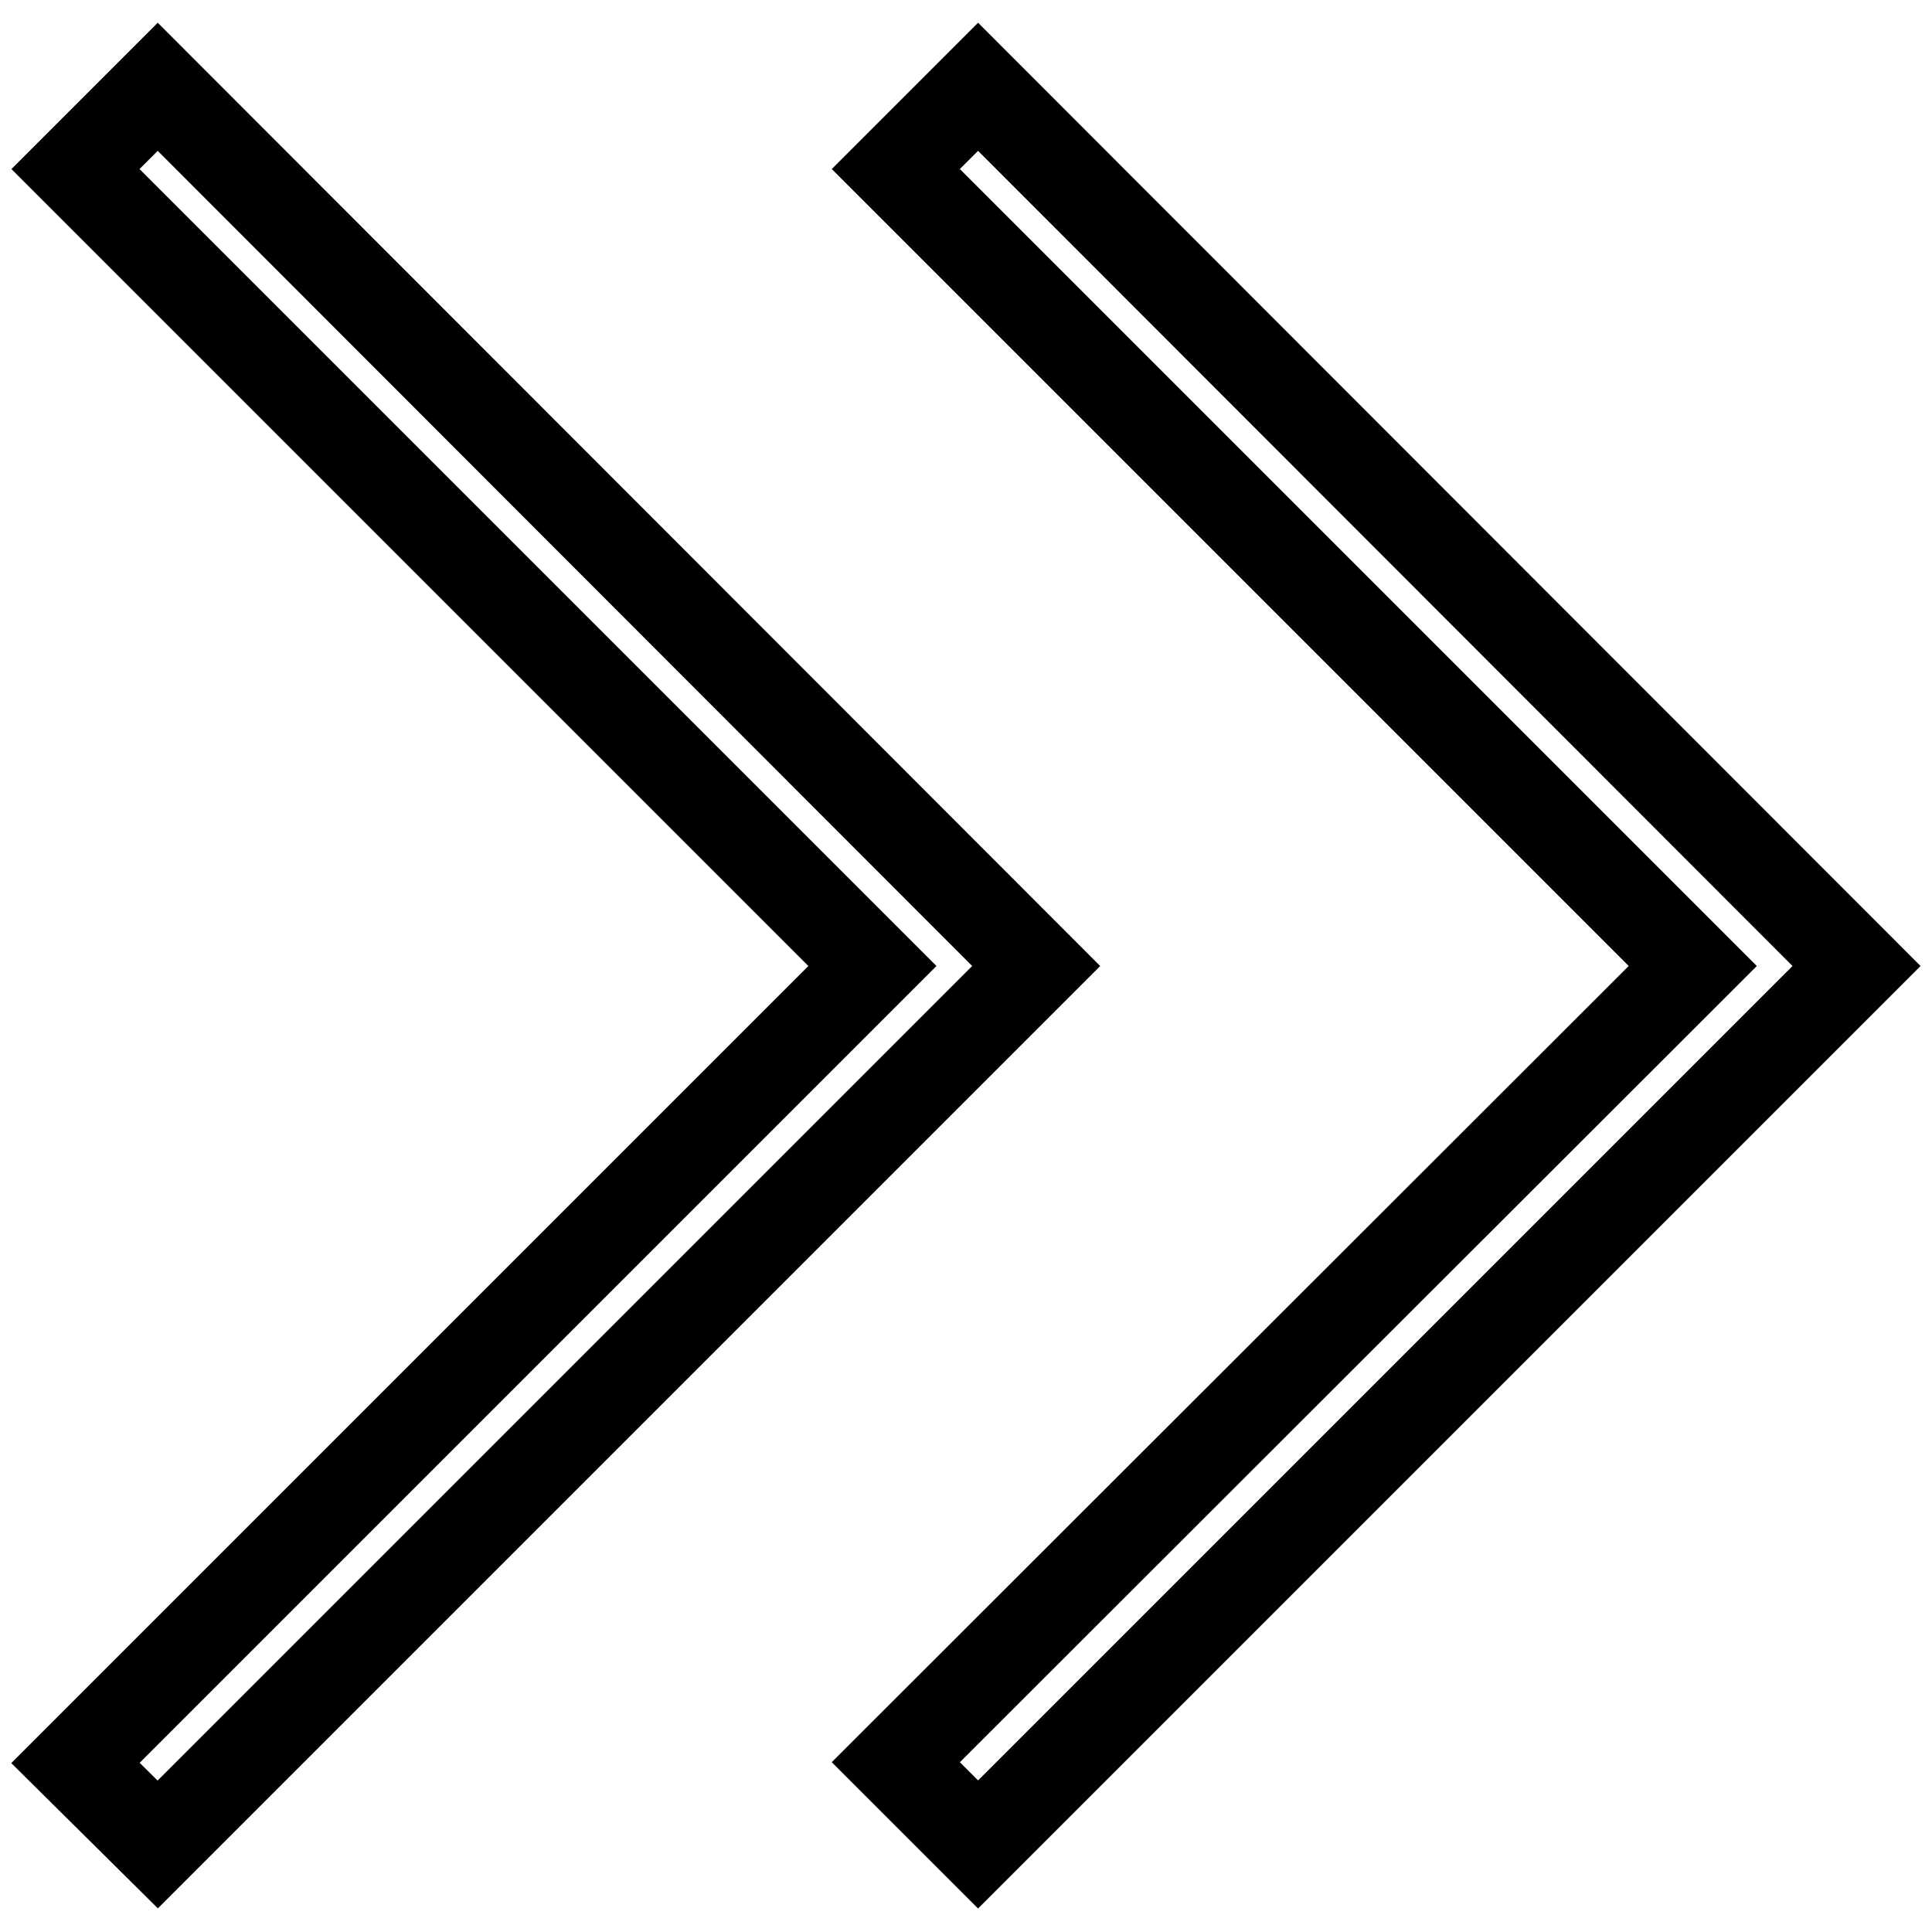
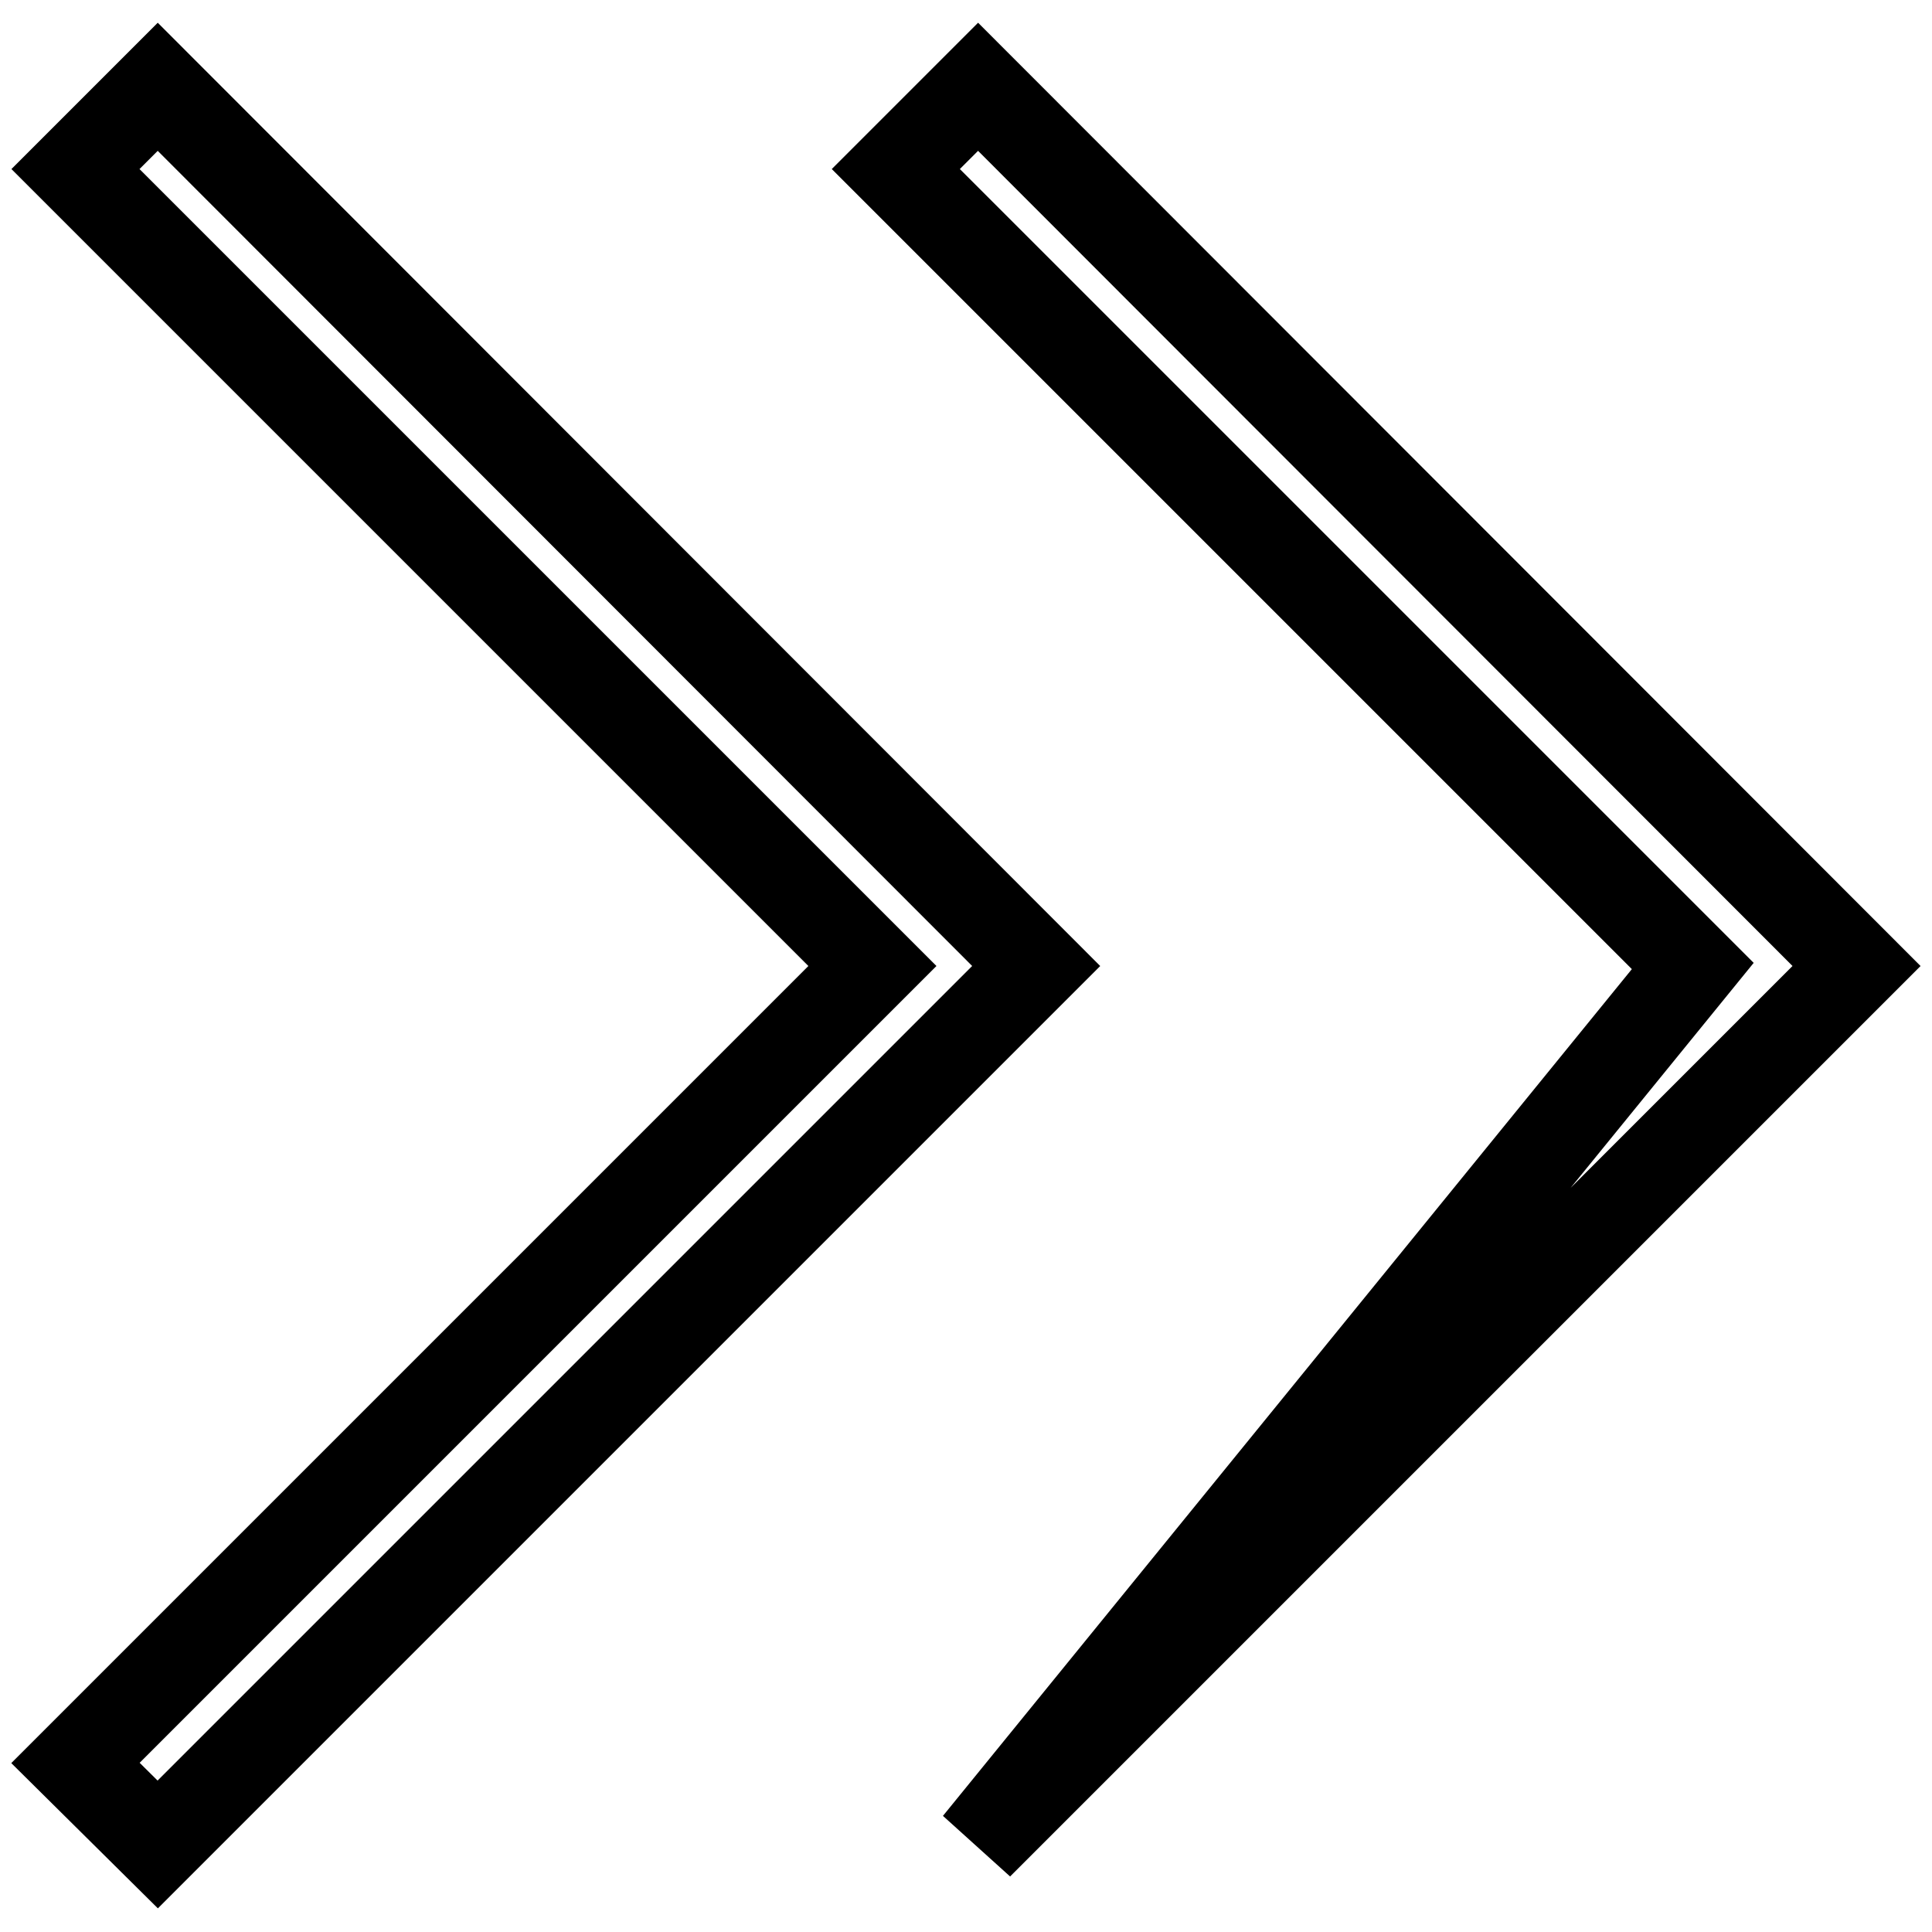
<svg xmlns="http://www.w3.org/2000/svg" version="1.1" x="0px" y="0px" viewBox="0 0 256 256" enable-background="new 0 0 256 256" xml:space="preserve">
  <g>
-     <path stroke-width="12" fill-opacity="0" stroke="#000000" d="M224.3,128L118.7,22.4l10.9-10.9L246,128L129.6,244.4l-10.9-10.9L224.3,128L224.3,128z M115.6,128L10,22.4 l10.9-10.9L137.3,128L20.9,244.4L10,233.6L115.6,128L115.6,128z" />
+     <path stroke-width="12" fill-opacity="0" stroke="#000000" d="M224.3,128L118.7,22.4l10.9-10.9L246,128L129.6,244.4L224.3,128L224.3,128z M115.6,128L10,22.4 l10.9-10.9L137.3,128L20.9,244.4L10,233.6L115.6,128L115.6,128z" />
  </g>
</svg>